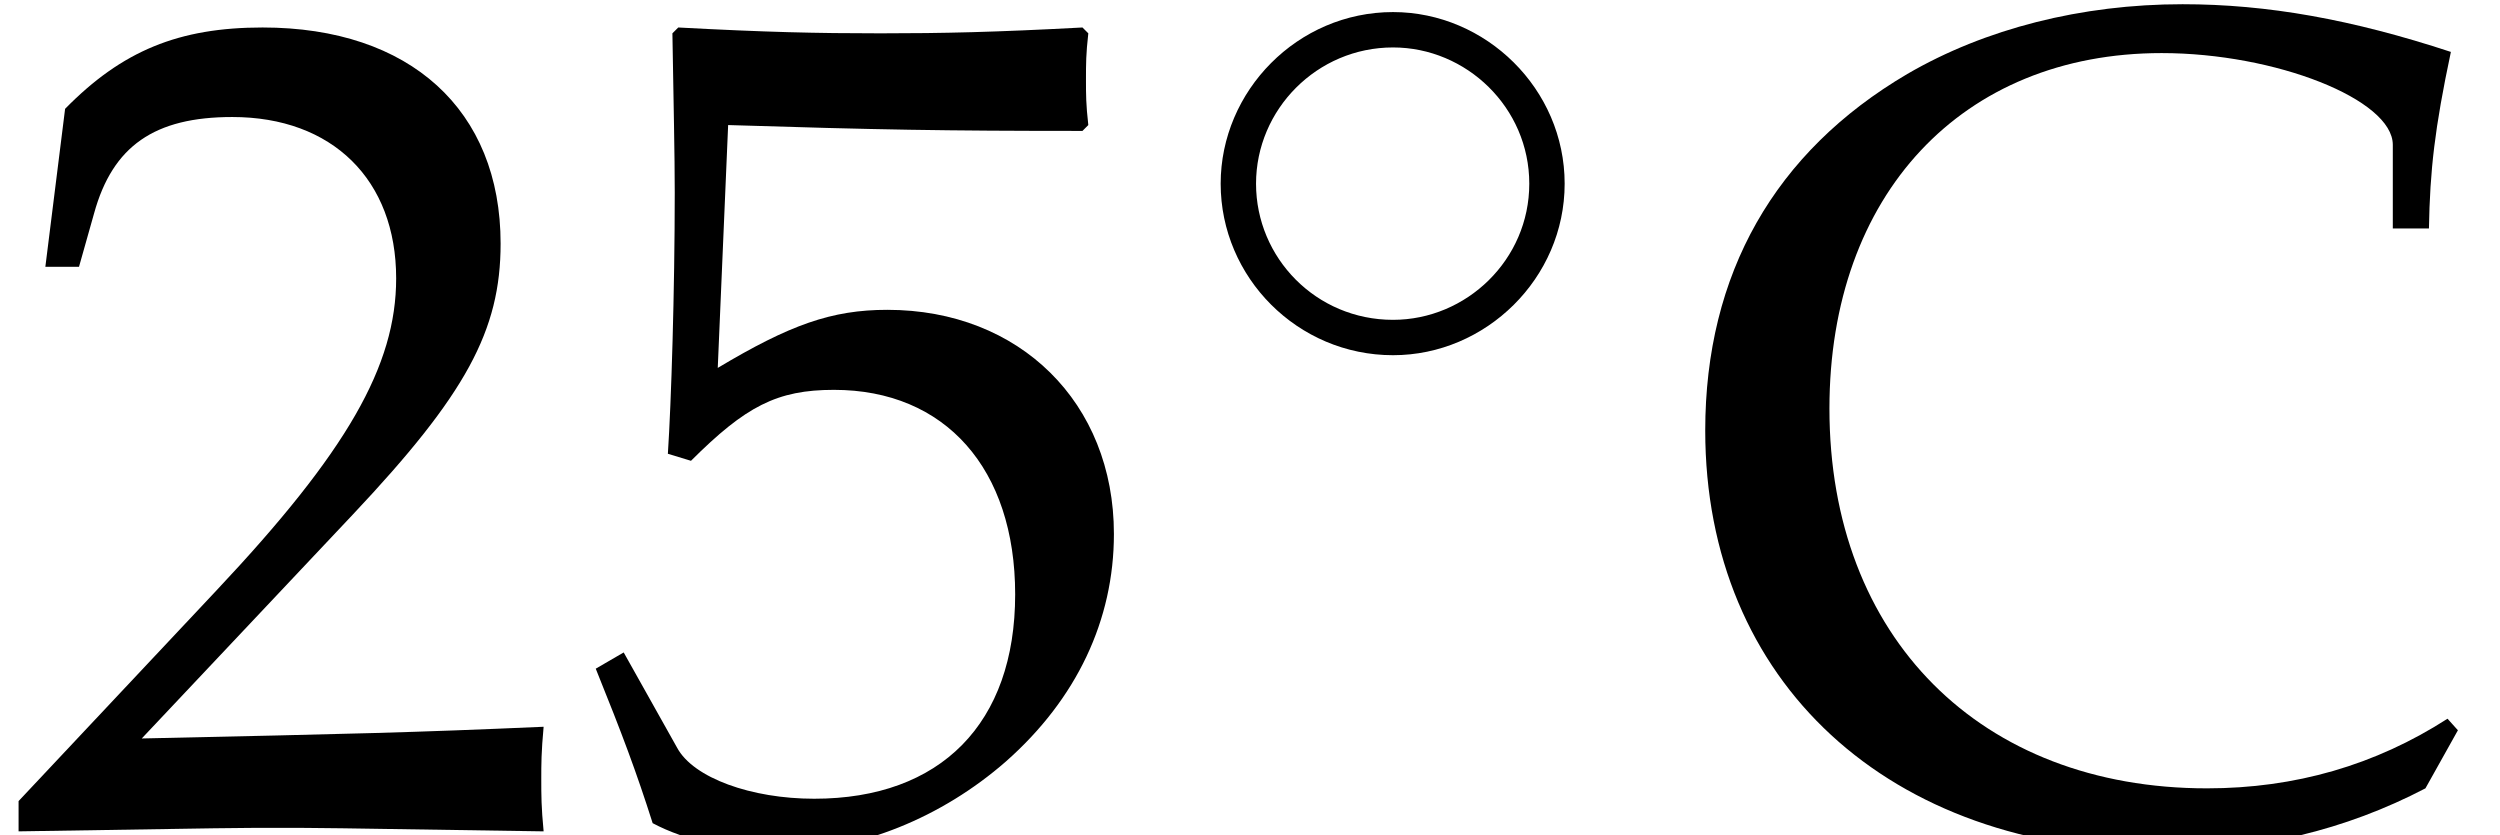
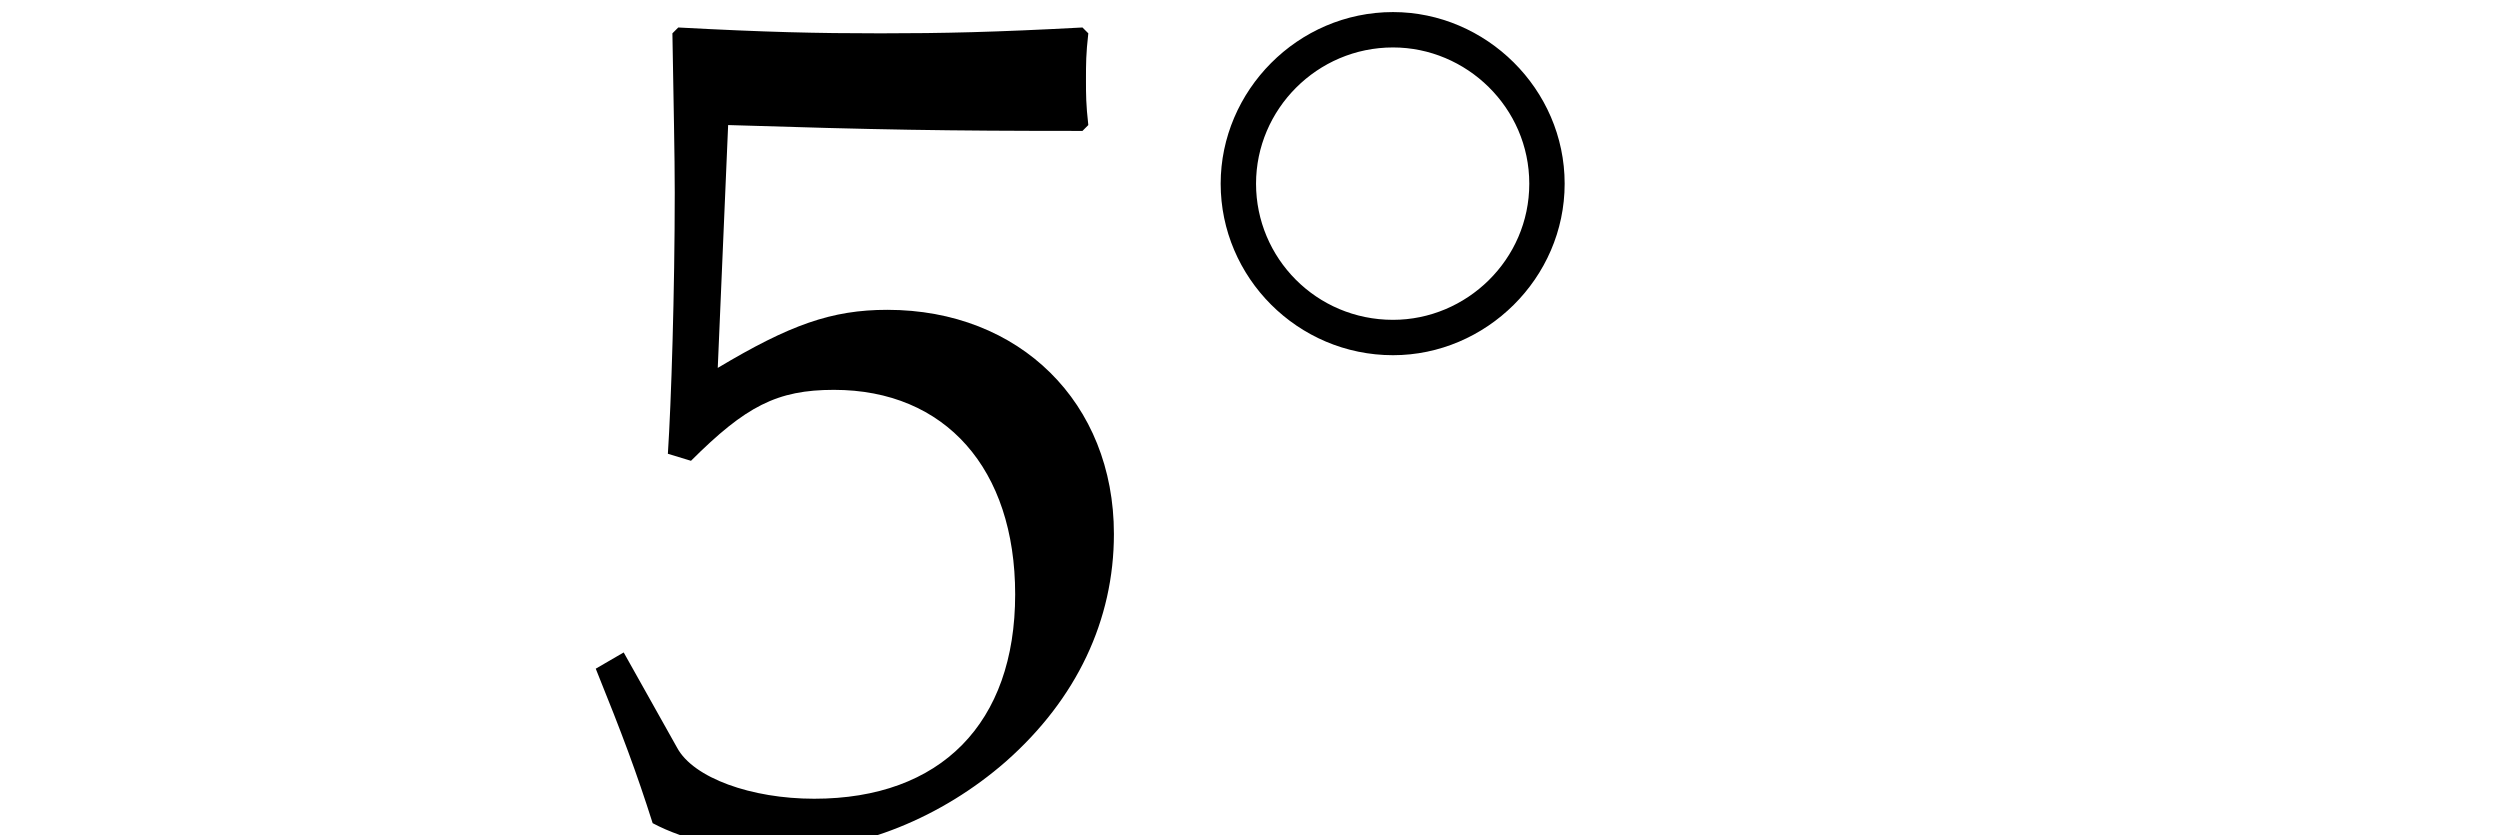
<svg xmlns="http://www.w3.org/2000/svg" xmlns:xlink="http://www.w3.org/1999/xlink" height="7.818pt" version="1.1" viewBox="70.735 60.995 23.395 7.818" width="23.395pt">
  <defs>
    <path d="M3.674 -2.068C3.674 -2.954 2.937 -3.674 2.068 -3.674C1.175 -3.674 0.455 -2.937 0.455 -2.068C0.455 -1.191 1.175 -0.463 2.068 -0.463C2.937 -0.463 3.674 -1.183 3.674 -2.068ZM2.068 -0.794C1.349 -0.794 0.786 -1.373 0.786 -2.068S1.357 -3.343 2.068 -3.343C2.755 -3.343 3.343 -2.78 3.343 -2.068S2.755 -0.794 2.068 -0.794Z" id="g1-14" />
    <use id="g5-50" transform="scale(1.369)" xlink:href="#g3-50" />
    <use id="g5-53" transform="scale(1.369)" xlink:href="#g3-53" />
-     <path d="M0.127 -0.183V0.024C1.612 0 1.612 0 1.898 0S2.184 0 3.716 0.024C3.7 -0.143 3.7 -0.222 3.7 -0.333C3.7 -0.437 3.7 -0.516 3.716 -0.691C2.803 -0.651 2.438 -0.643 0.969 -0.611L2.414 -2.144C3.184 -2.962 3.422 -3.398 3.422 -3.994C3.422 -4.907 2.803 -5.471 1.795 -5.471C1.223 -5.471 0.834 -5.312 0.445 -4.915L0.31 -3.835H0.54L0.643 -4.2C0.77 -4.661 1.056 -4.859 1.588 -4.859C2.271 -4.859 2.708 -4.431 2.708 -3.756C2.708 -3.16 2.374 -2.573 1.477 -1.62L0.127 -0.183Z" id="g3-50" />
    <path d="M1.008 -4.804C2.033 -4.772 2.477 -4.764 3.43 -4.764L3.47 -4.804C3.454 -4.947 3.454 -5.01 3.454 -5.114C3.454 -5.225 3.454 -5.288 3.47 -5.431L3.43 -5.471C2.835 -5.439 2.477 -5.431 2.049 -5.431C1.612 -5.431 1.263 -5.439 0.667 -5.471L0.627 -5.431C0.635 -4.947 0.643 -4.597 0.643 -4.343C0.643 -3.668 0.619 -2.906 0.596 -2.557L0.754 -2.509C1.128 -2.882 1.342 -2.994 1.731 -2.994C2.493 -2.994 2.97 -2.454 2.97 -1.596C2.97 -0.715 2.462 -0.199 1.596 -0.199C1.167 -0.199 0.77 -0.341 0.659 -0.548L0.294 -1.199L0.103 -1.088C0.286 -0.635 0.381 -0.381 0.492 -0.032C0.715 0.087 1.032 0.159 1.374 0.159C1.906 0.159 2.469 -0.071 2.906 -0.453C3.391 -0.881 3.645 -1.421 3.645 -2.009C3.645 -2.906 3.001 -3.541 2.096 -3.541C1.715 -3.541 1.429 -3.438 0.937 -3.144L1.008 -4.804Z" id="g3-53" />
-     <path d="M5.32 -0.667L5.249 -0.746C4.756 -0.429 4.208 -0.27 3.605 -0.27C2.057 -0.27 1.024 -1.302 1.024 -2.866C1.024 -4.327 1.929 -5.296 3.295 -5.296C4.073 -5.296 4.875 -4.979 4.875 -4.669V-4.097H5.122C5.129 -4.494 5.161 -4.78 5.272 -5.304C4.597 -5.526 4.018 -5.63 3.438 -5.63C2.747 -5.63 2.088 -5.463 1.556 -5.153C0.651 -4.621 0.175 -3.788 0.175 -2.716C0.175 -1 1.429 0.159 3.295 0.159C3.954 0.159 4.55 0.016 5.098 -0.27L5.32 -0.667Z" id="g3-67" />
    <use id="g8-67" transform="scale(1.369)" xlink:href="#g3-67" />
  </defs>
  <g id="page1">
    <use x="70.735" xlink:href="#g5-50" y="68.742" />
    <use x="76.169" xlink:href="#g5-53" y="68.742" />
    <use x="81.703" xlink:href="#g1-14" y="64.782" />
    <use x="86.453" xlink:href="#g8-67" y="68.742" />
  </g>
</svg>